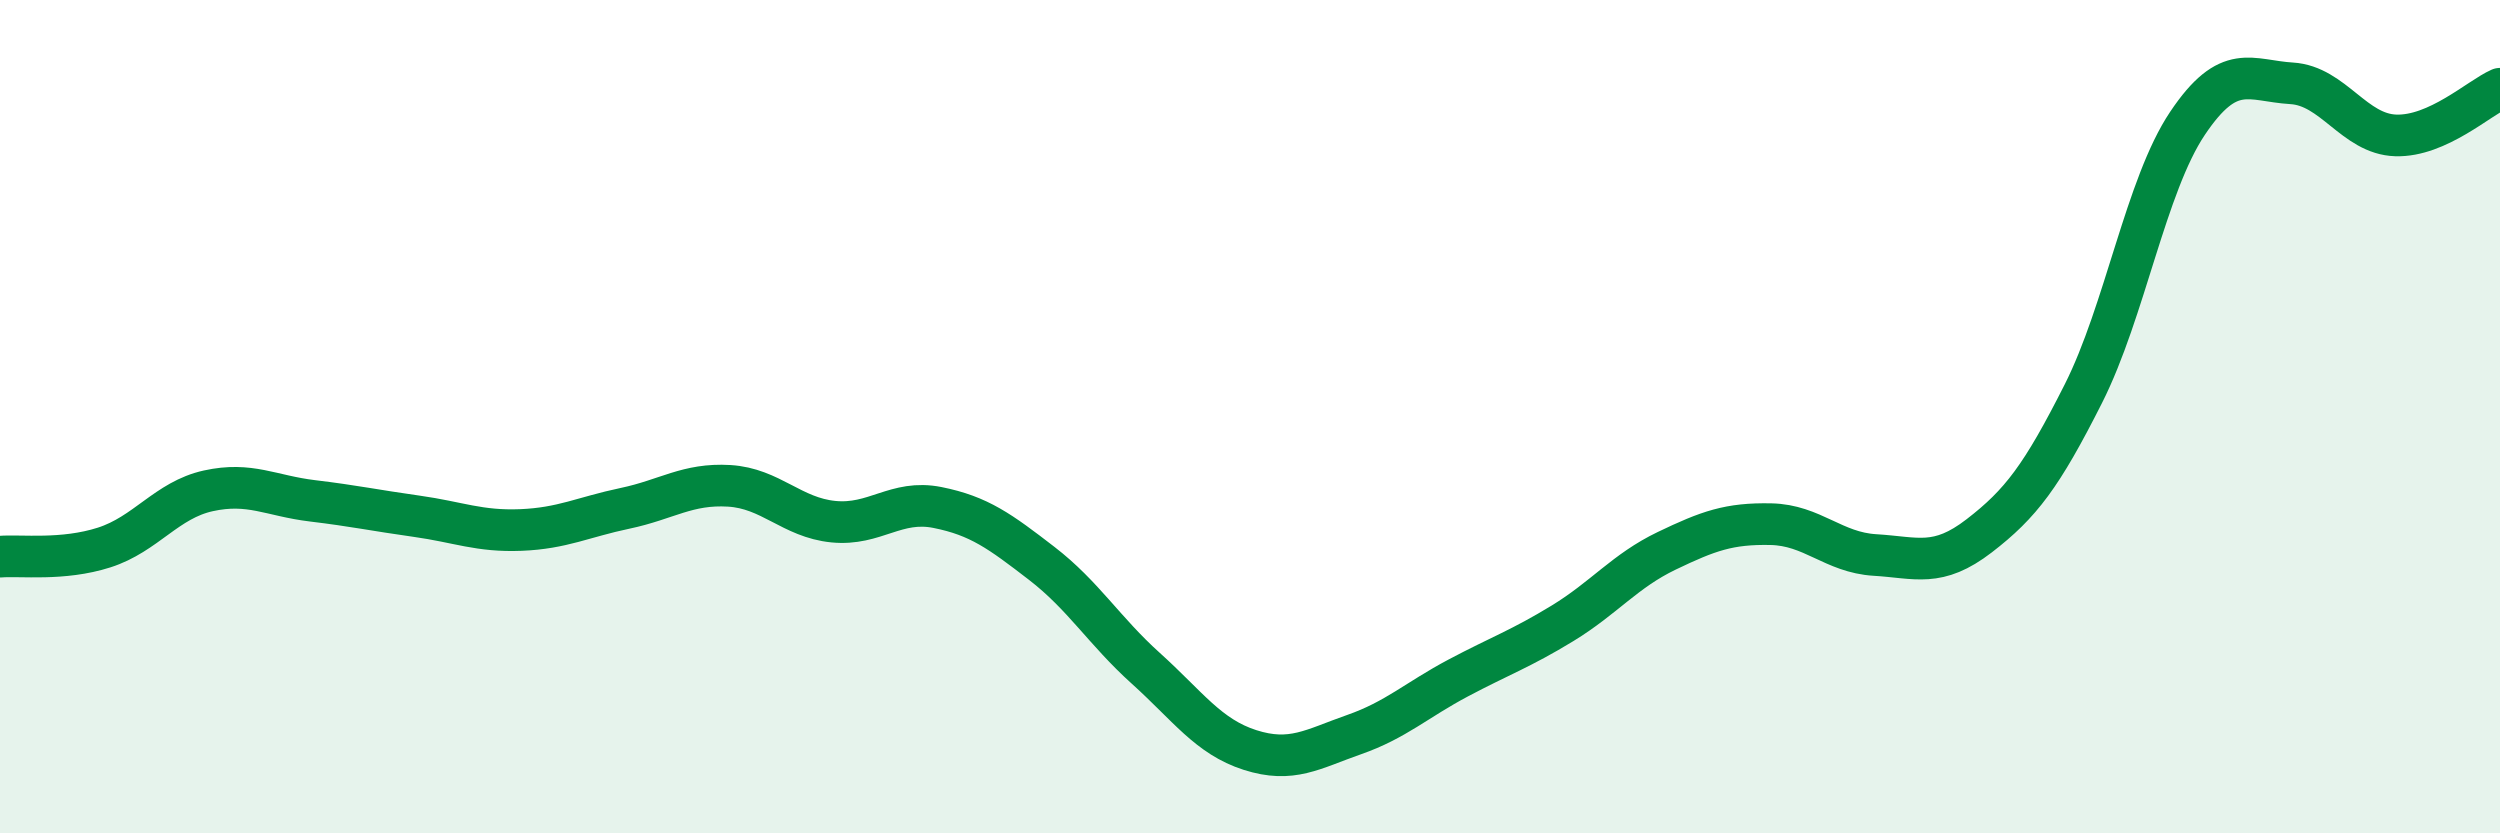
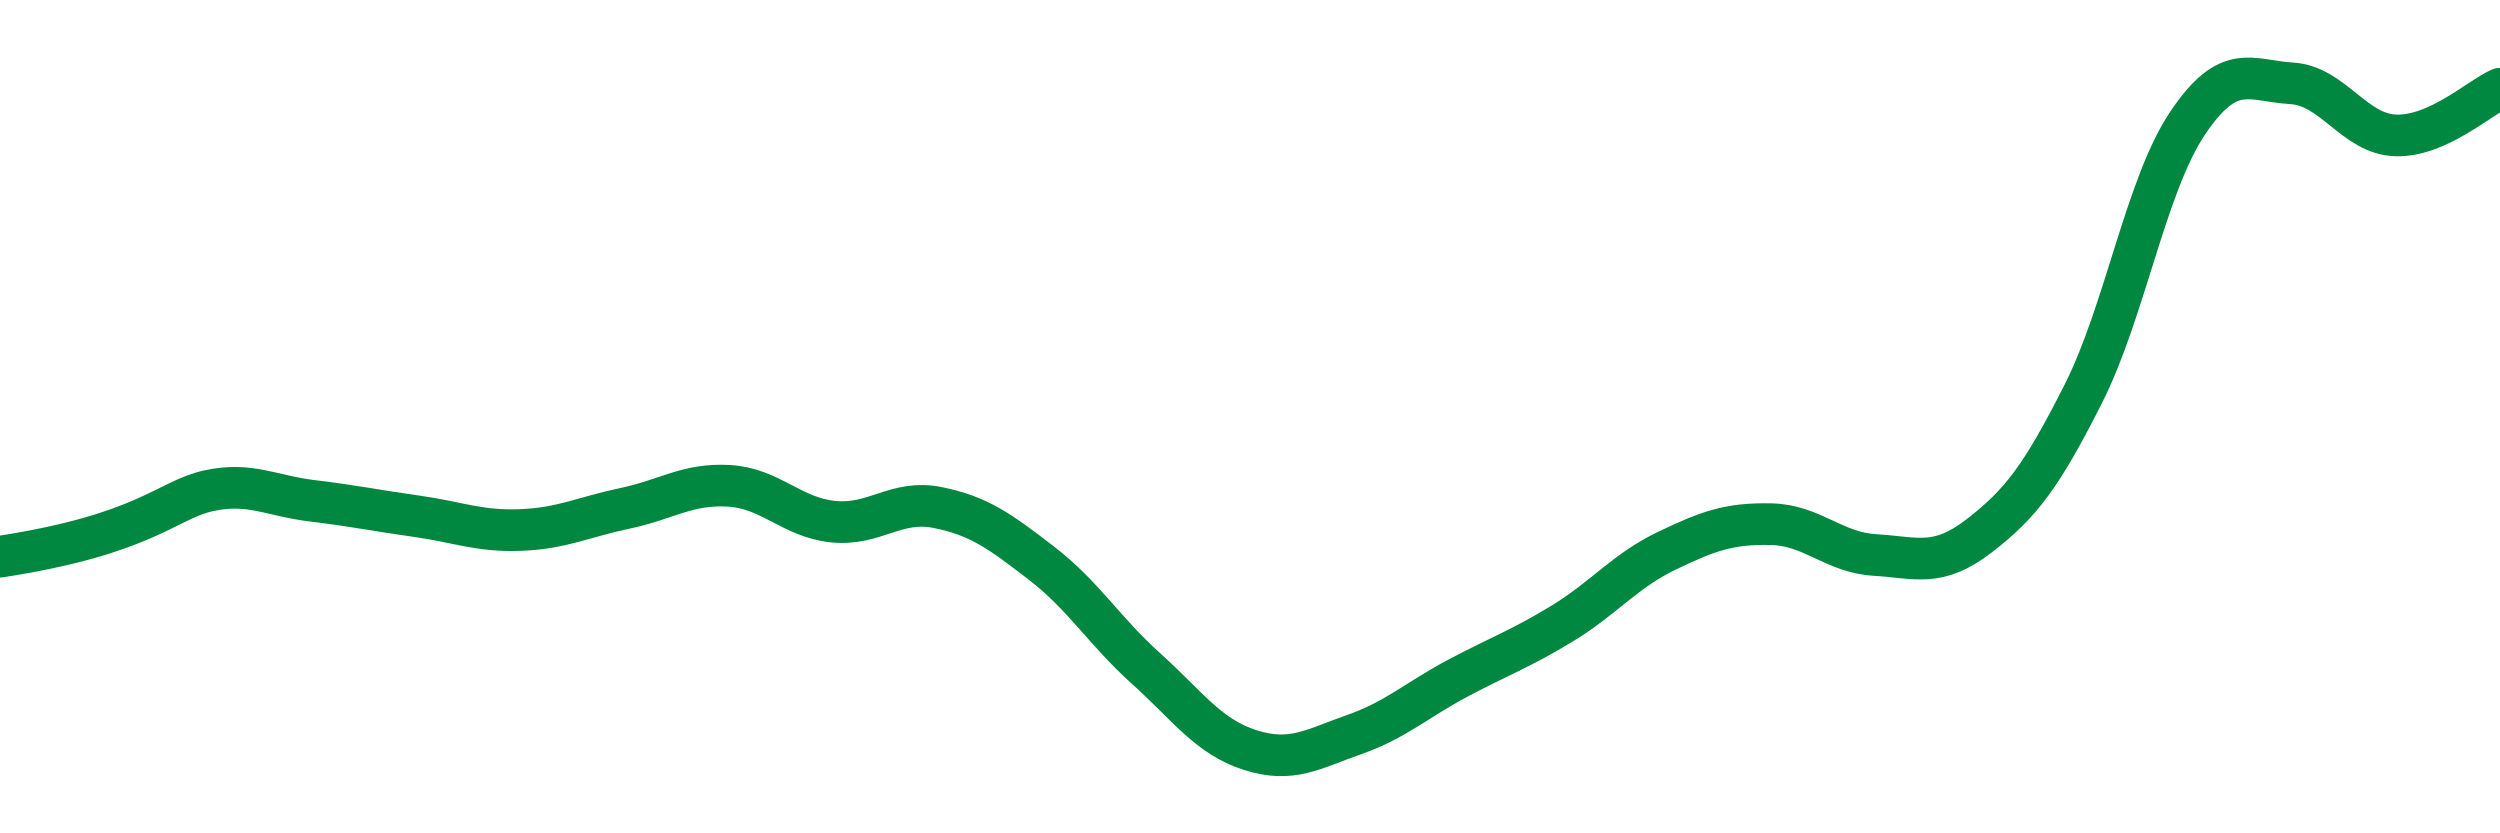
<svg xmlns="http://www.w3.org/2000/svg" width="60" height="20" viewBox="0 0 60 20">
-   <path d="M 0,13.36 C 0.5,13.32 1.5,13.46 2.5,13.14 C 3.5,12.82 4,12 5,11.78 C 6,11.56 6.5,11.9 7.5,12.02 C 8.5,12.14 9,12.25 10,12.39 C 11,12.53 11.5,12.76 12.5,12.72 C 13.5,12.68 14,12.41 15,12.2 C 16,11.99 16.5,11.6 17.5,11.66 C 18.5,11.72 19,12.42 20,12.52 C 21,12.62 21.5,11.98 22.5,12.18 C 23.5,12.38 24,12.75 25,13.52 C 26,14.29 26.5,15.14 27.5,16.04 C 28.5,16.94 29,17.68 30,18 C 31,18.32 31.5,17.98 32.5,17.63 C 33.5,17.28 34,16.8 35,16.27 C 36,15.74 36.5,15.57 37.5,14.96 C 38.5,14.35 39,13.7 40,13.22 C 41,12.74 41.5,12.56 42.5,12.58 C 43.5,12.6 44,13.26 45,13.32 C 46,13.38 46.5,13.63 47.5,12.86 C 48.5,12.09 49,11.43 50,9.45 C 51,7.47 51.5,4.45 52.5,2.96 C 53.5,1.47 54,1.94 55,2 C 56,2.06 56.5,3.22 57.5,3.25 C 58.5,3.28 59.5,2.35 60,2.13L60 20L0 20Z" fill="#008740" opacity="0.1" stroke-linecap="round" stroke-linejoin="round" />
-   <path d="M 0,13.36 C 0.5,13.32 1.5,13.46 2.5,13.14 C 3.5,12.82 4,12 5,11.78 C 6,11.56 6.5,11.9 7.5,12.02 C 8.5,12.14 9,12.25 10,12.39 C 11,12.53 11.5,12.76 12.5,12.72 C 13.5,12.68 14,12.41 15,12.2 C 16,11.99 16.5,11.6 17.5,11.66 C 18.5,11.72 19,12.42 20,12.52 C 21,12.62 21.5,11.98 22.5,12.18 C 23.5,12.38 24,12.75 25,13.52 C 26,14.29 26.5,15.14 27.5,16.04 C 28.5,16.94 29,17.68 30,18 C 31,18.32 31.5,17.98 32.5,17.63 C 33.5,17.28 34,16.8 35,16.27 C 36,15.74 36.5,15.57 37.5,14.96 C 38.5,14.35 39,13.7 40,13.22 C 41,12.74 41.5,12.56 42.5,12.58 C 43.5,12.6 44,13.26 45,13.32 C 46,13.38 46.5,13.63 47.5,12.86 C 48.5,12.09 49,11.43 50,9.45 C 51,7.47 51.5,4.45 52.5,2.96 C 53.5,1.47 54,1.94 55,2 C 56,2.06 56.5,3.22 57.5,3.25 C 58.5,3.28 59.5,2.35 60,2.13" stroke="#008740" stroke-width="1" fill="none" stroke-linecap="round" stroke-linejoin="round" />
+   <path d="M 0,13.36 C 3.5,12.82 4,12 5,11.78 C 6,11.56 6.5,11.9 7.5,12.02 C 8.5,12.14 9,12.25 10,12.39 C 11,12.53 11.5,12.76 12.5,12.72 C 13.5,12.68 14,12.41 15,12.2 C 16,11.99 16.5,11.6 17.5,11.66 C 18.5,11.72 19,12.42 20,12.52 C 21,12.62 21.5,11.98 22.5,12.18 C 23.5,12.38 24,12.75 25,13.52 C 26,14.29 26.5,15.14 27.5,16.04 C 28.5,16.94 29,17.68 30,18 C 31,18.32 31.5,17.98 32.5,17.63 C 33.5,17.28 34,16.8 35,16.27 C 36,15.74 36.5,15.57 37.5,14.96 C 38.5,14.35 39,13.7 40,13.22 C 41,12.74 41.5,12.56 42.5,12.58 C 43.5,12.6 44,13.26 45,13.32 C 46,13.38 46.5,13.63 47.5,12.86 C 48.5,12.09 49,11.43 50,9.45 C 51,7.47 51.5,4.45 52.5,2.96 C 53.5,1.47 54,1.94 55,2 C 56,2.06 56.5,3.22 57.5,3.25 C 58.5,3.28 59.5,2.35 60,2.13" stroke="#008740" stroke-width="1" fill="none" stroke-linecap="round" stroke-linejoin="round" />
</svg>